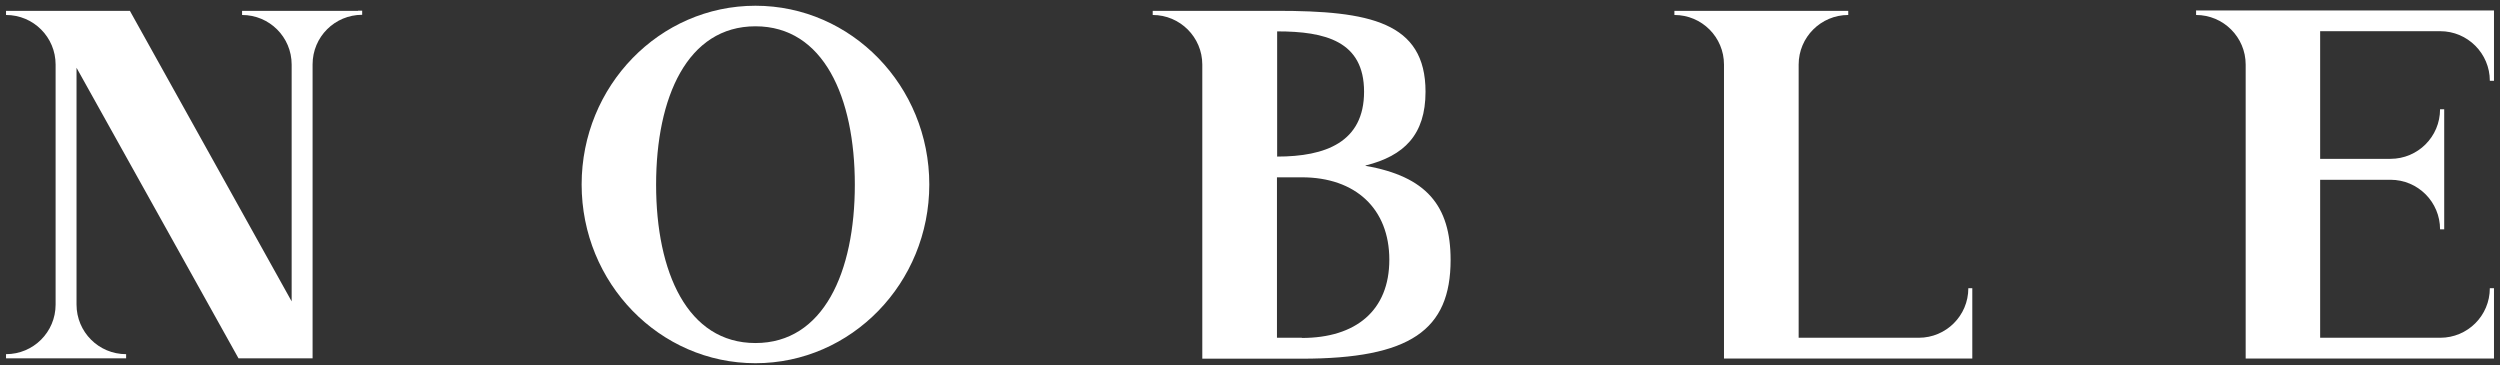
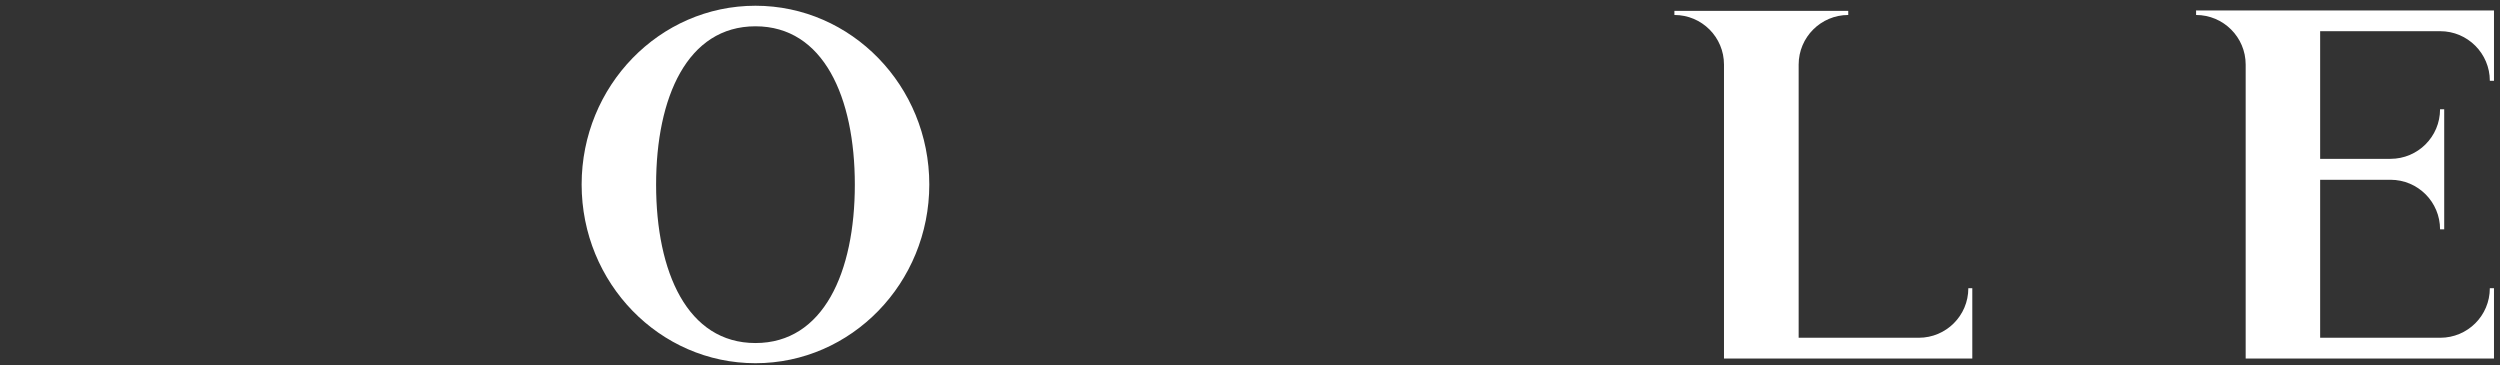
<svg xmlns="http://www.w3.org/2000/svg" width="260" height="38" viewBox="0 0 260 38" fill="none">
  <rect x="0" y="0" width="260" height="38" fill="#333333" stroke="none" />
-   <path d="M37.234 1.127H25.607H25.175V1.558C28.018 1.558 30.332 3.852 30.332 6.715V31.343L13.508 1.127H0.626V1.558C3.489 1.558 5.783 3.872 5.783 6.715V31.676C5.783 34.539 3.469 36.833 0.626 36.833V37.264H13.116V36.833C10.254 36.833 7.959 34.519 7.959 31.676V7.048L24.803 37.264H32.509V4.205V6.696C32.509 3.833 34.822 1.539 37.666 1.539V1.107H37.234V1.127Z" fill="white" />
  <path d="M228.393 1.127V1.558C231.236 1.558 233.55 3.872 233.55 6.715V37.284H259.374V29.97H258.942C258.942 32.833 256.629 35.127 253.786 35.127H241.295V18.696H248.609C251.472 18.696 253.766 21.009 253.766 23.853H254.197V11.362H253.766C253.766 14.225 251.452 16.519 248.609 16.519H241.295V3.244H253.786C256.629 3.244 258.942 5.558 258.942 8.401H259.374V1.088H228.374L228.393 1.127Z" fill="white" />
  <path d="M205.139 29.97H204.707C204.707 32.833 202.393 35.127 199.55 35.127H187.06V6.715C187.06 3.872 189.374 1.558 192.217 1.558V1.127H174.138V1.558C177.001 1.558 179.295 3.872 179.295 6.715V37.284H205.119V29.97H205.139Z" fill="white" />
  <path d="M78.568 0.597C68.588 0.597 60.49 8.931 60.49 19.186C60.49 29.441 68.588 37.774 78.568 37.774C88.549 37.774 96.647 29.441 96.647 19.186C96.647 8.931 88.549 0.597 78.568 0.597ZM78.568 35.676C71.49 35.676 68.235 28.304 68.235 19.206C68.235 10.107 71.49 2.735 78.568 2.735C85.647 2.735 88.902 10.107 88.902 19.206C88.902 28.304 85.647 35.676 78.568 35.676Z" fill="white" />
-   <path d="M142.039 17.206C146.019 16.206 148.255 14.029 148.255 9.539C148.255 2.264 142.392 1.127 132.804 1.127H119.882V1.558C122.725 1.558 125.039 3.872 125.039 6.715V37.304H135.372C146.647 37.304 150.863 34.343 150.863 27.029C150.863 21.382 148.333 18.343 142 17.245L142.039 17.206ZM132.823 3.264C137.843 3.264 141.863 4.284 141.863 9.539C141.863 14.794 137.843 16.284 132.823 16.284V3.264ZM135.392 35.127H132.804V18.441H135.392C140.98 18.441 144.49 21.715 144.49 27.009C144.49 32.304 141 35.147 135.392 35.147V35.127Z" fill="white" />
</svg>